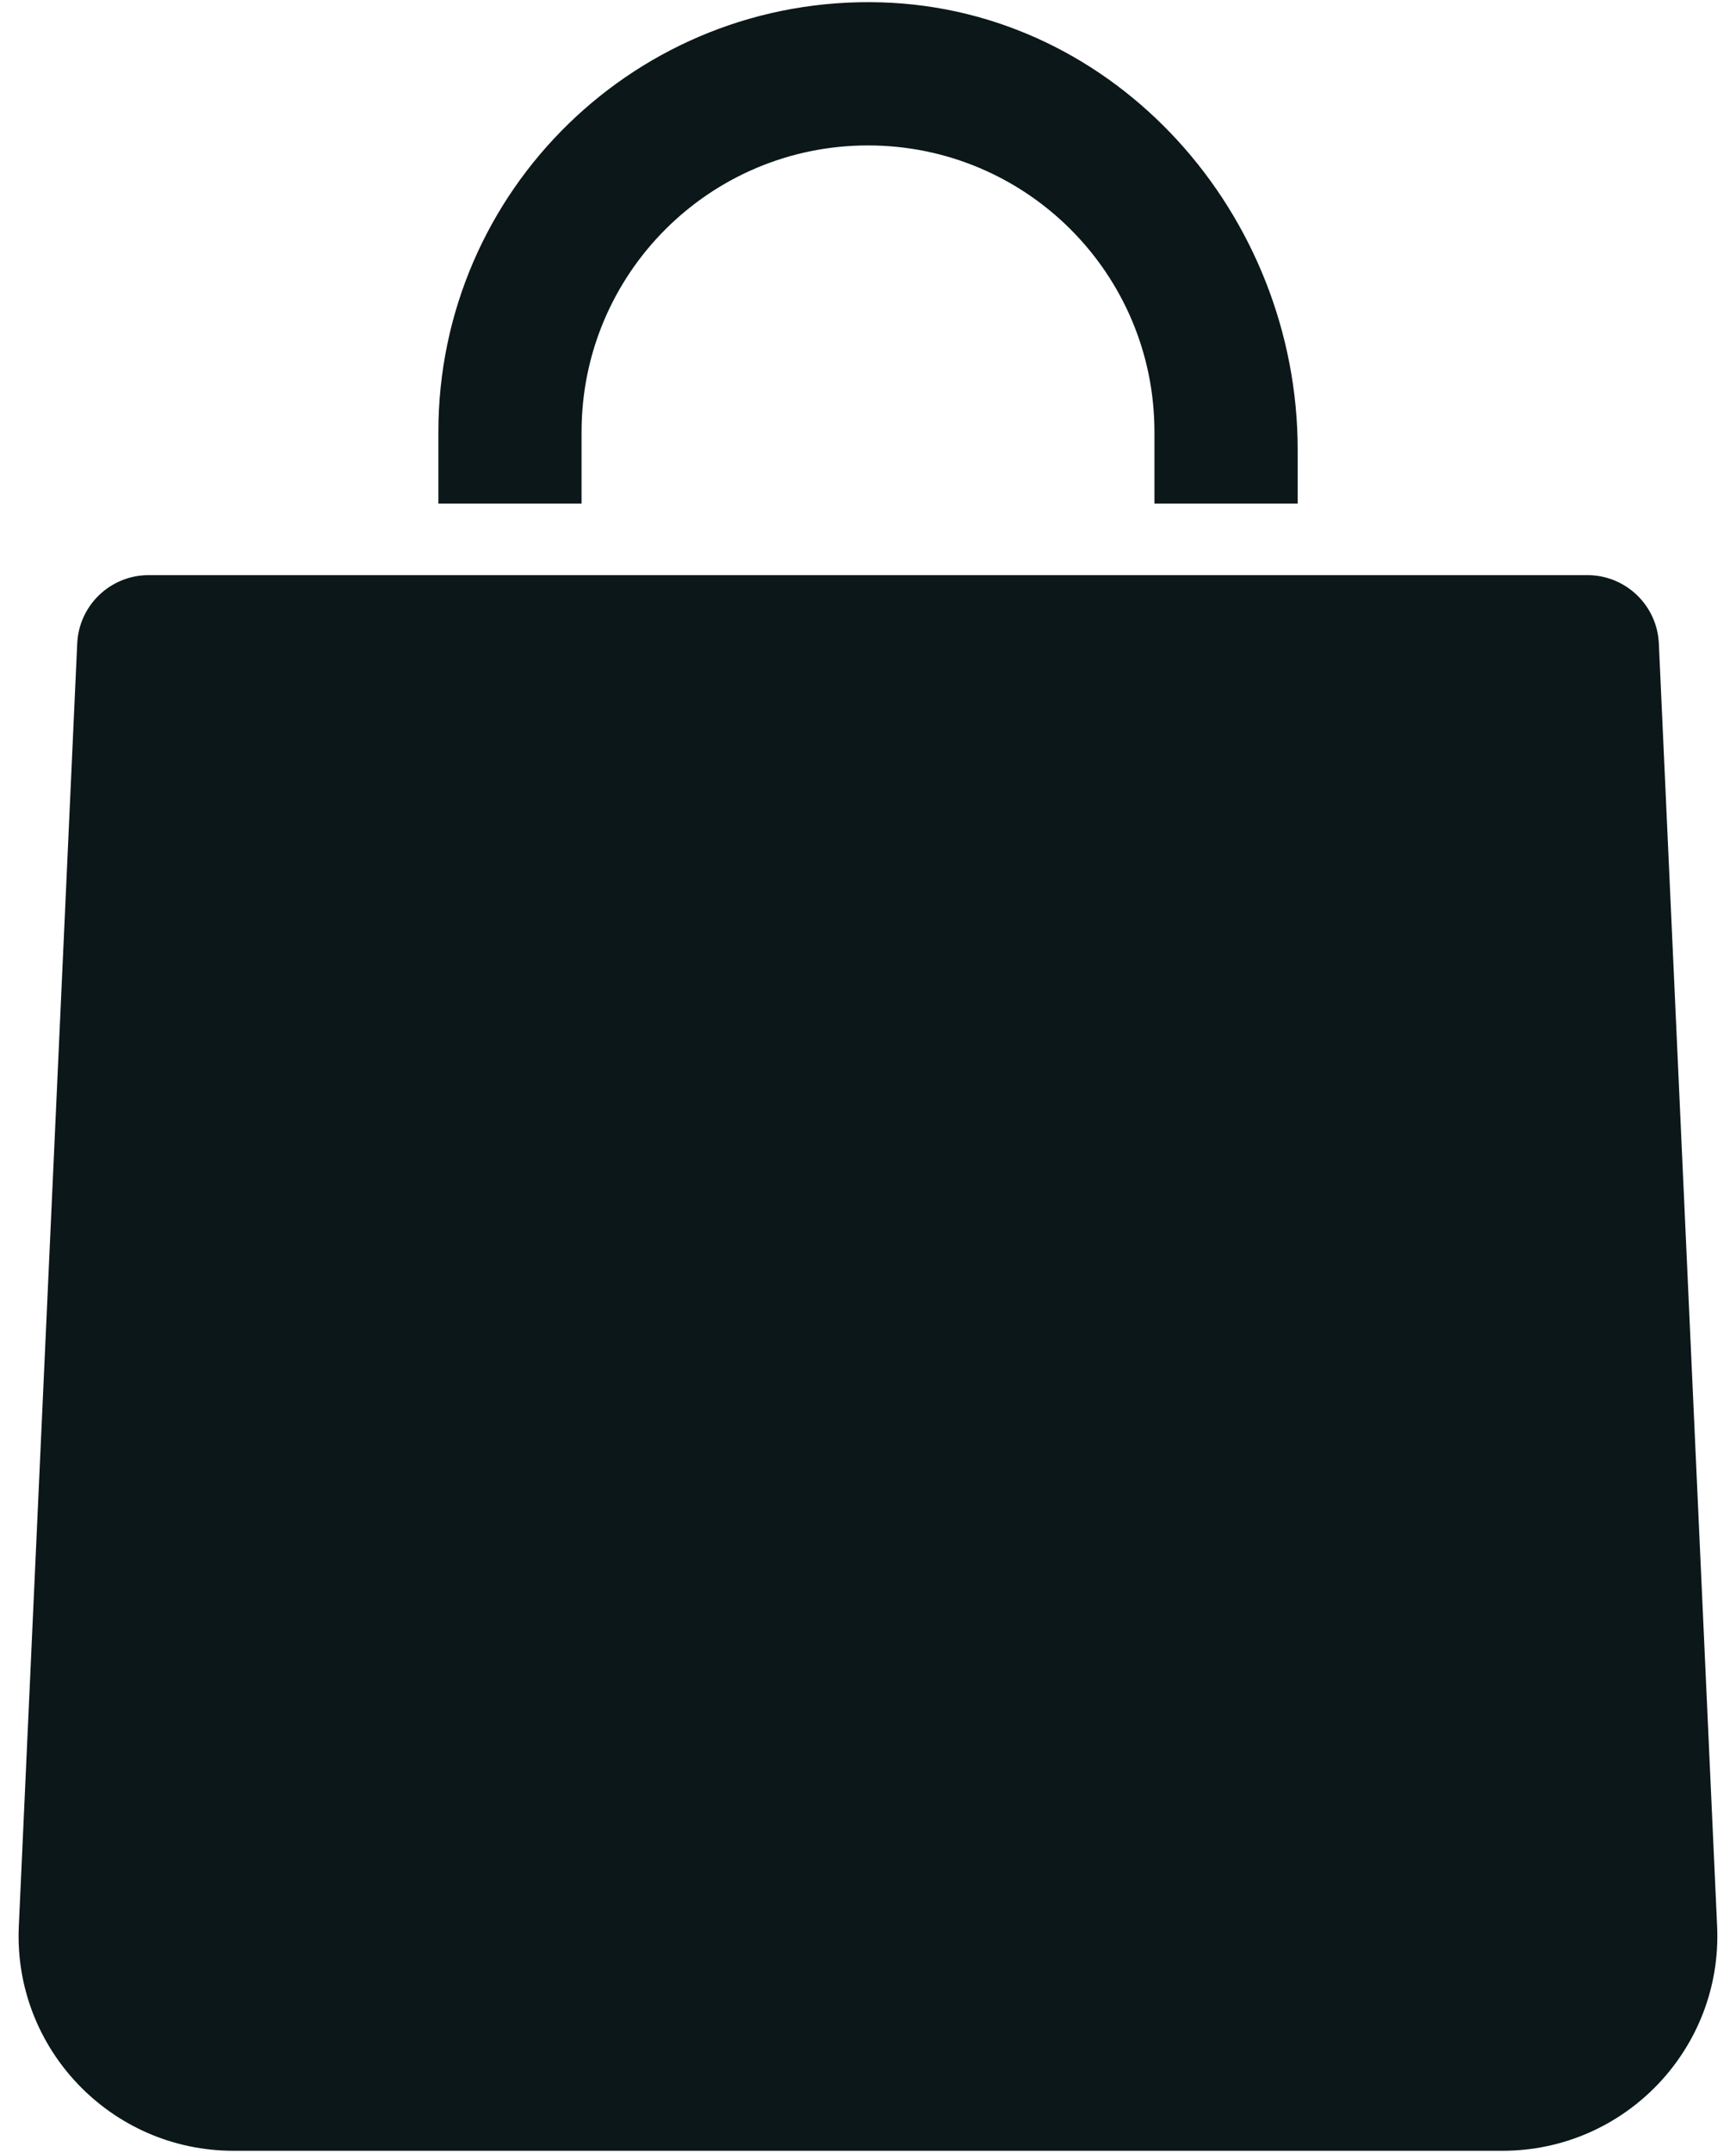
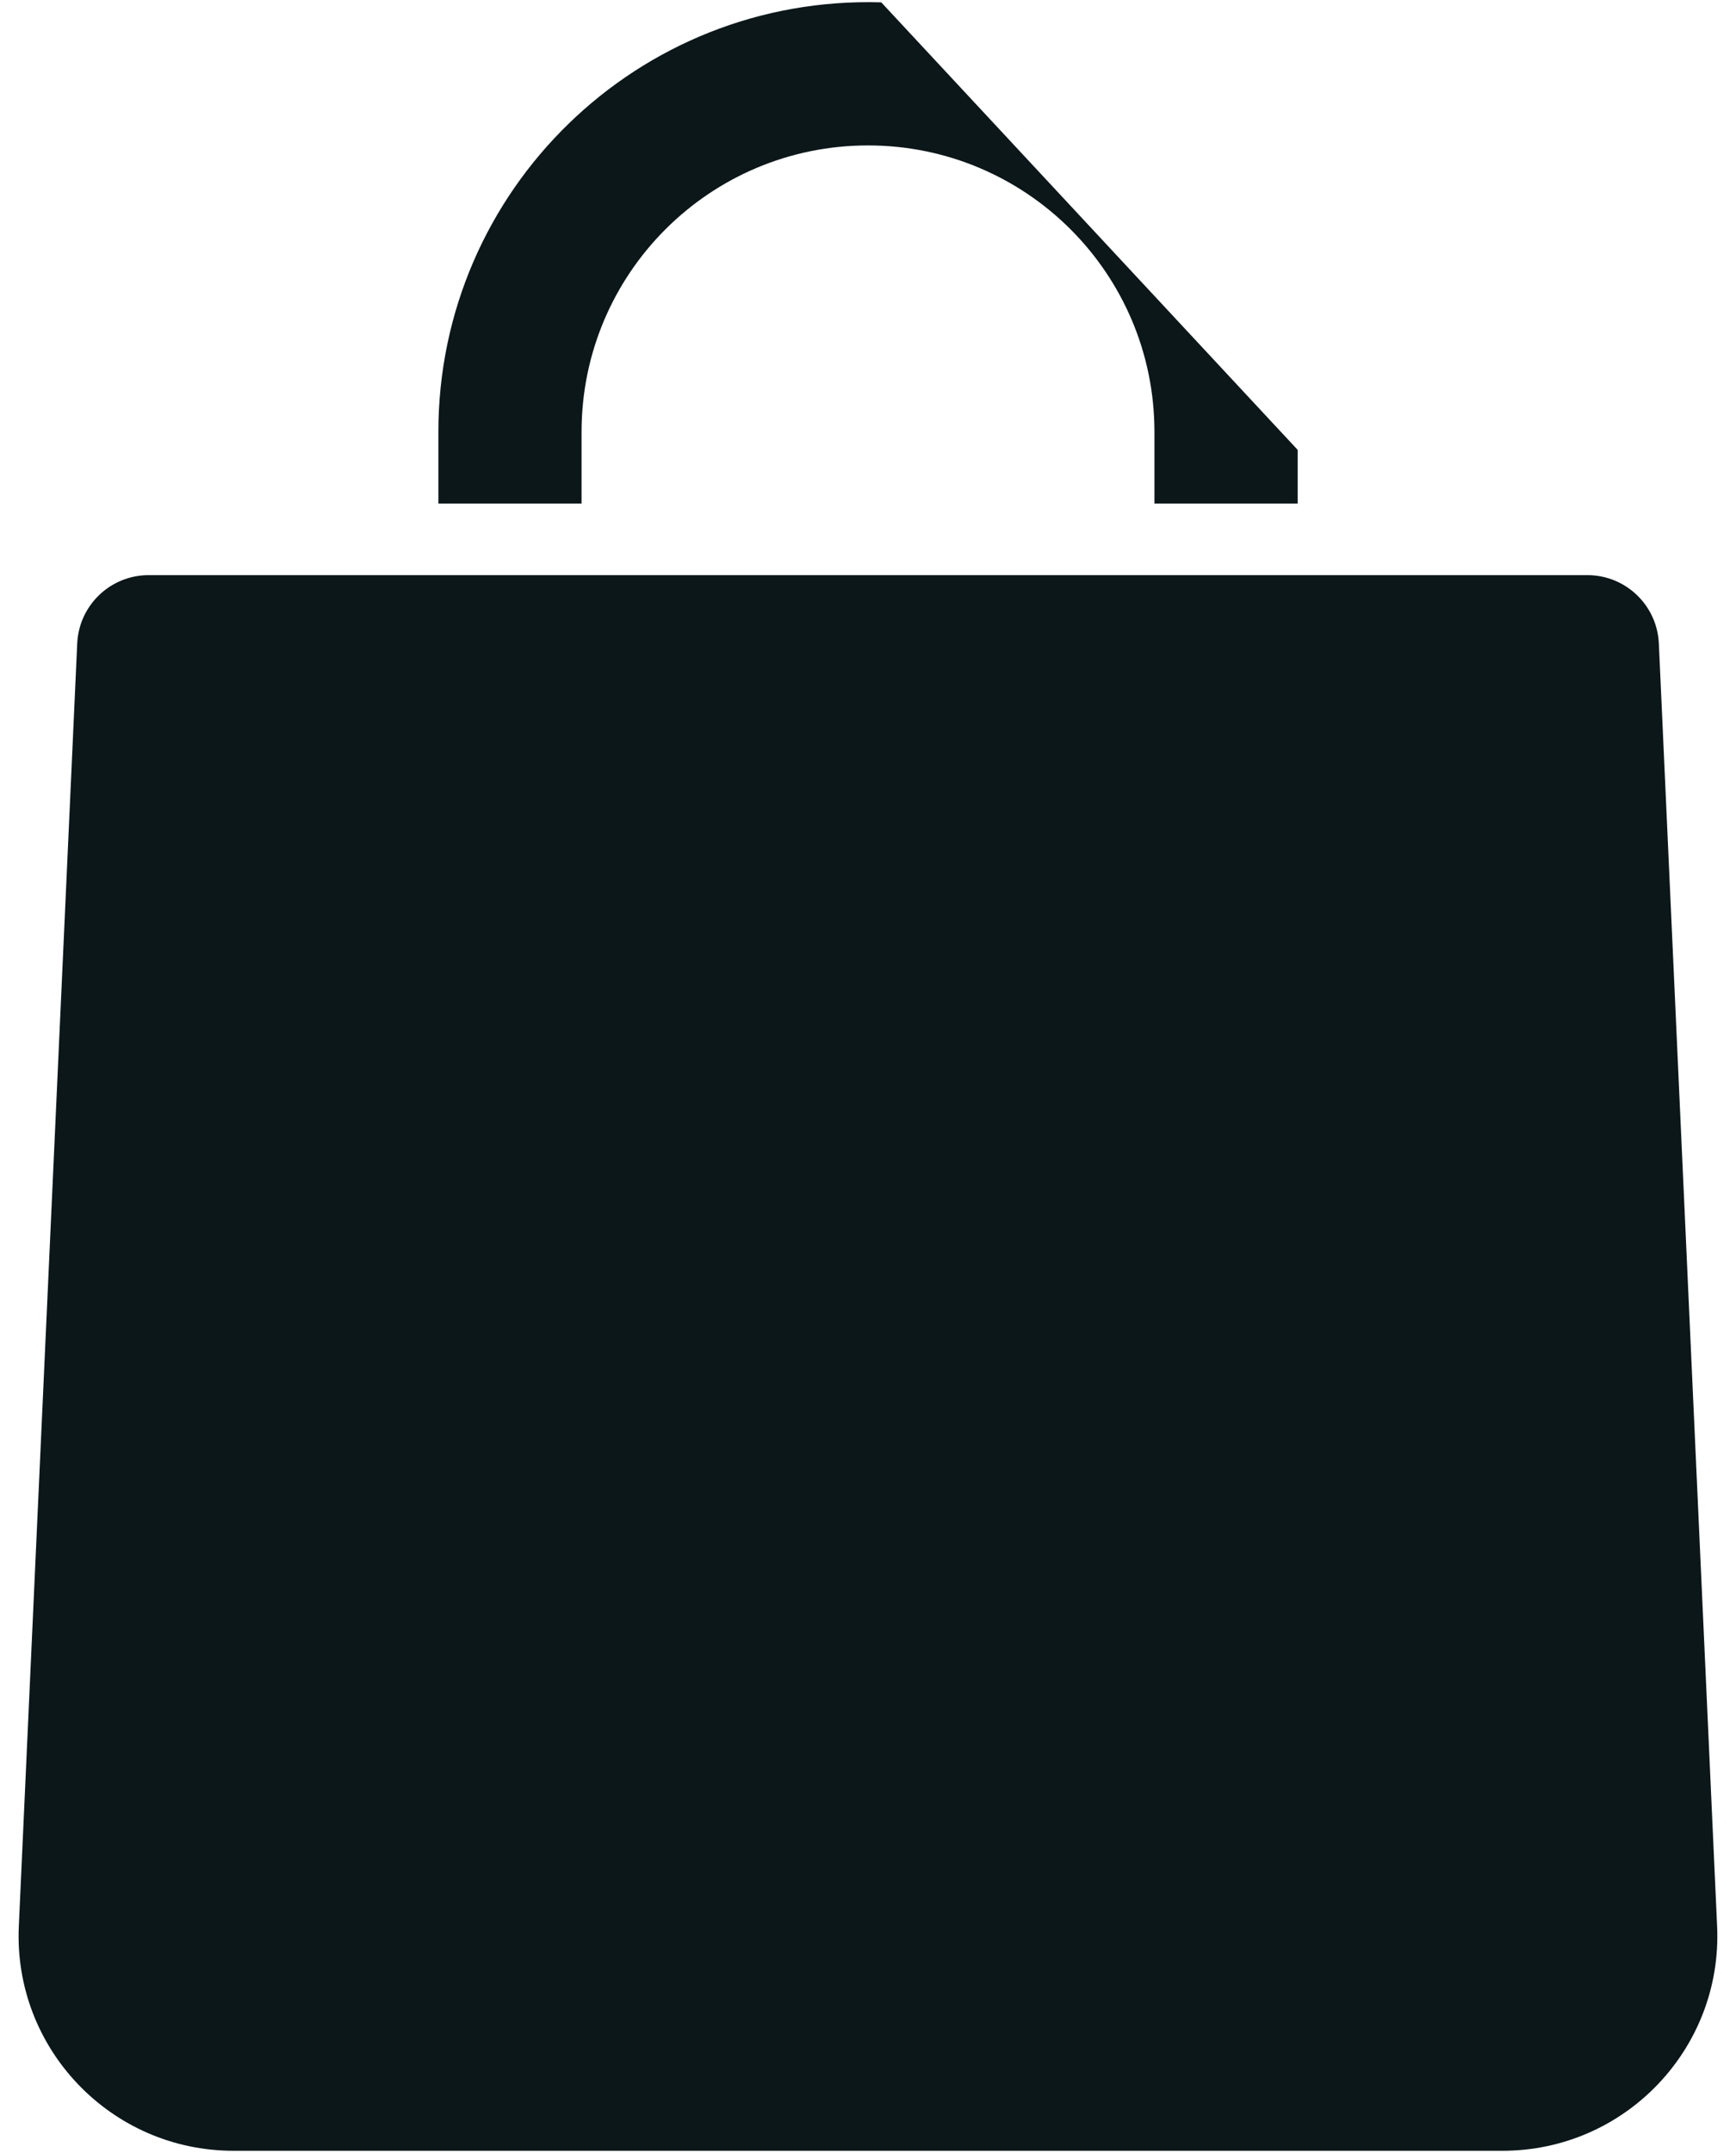
<svg xmlns="http://www.w3.org/2000/svg" width="25" height="31" viewBox="0 0 25 31" fill="none">
-   <path d="M24.728 27.735C24.808 29.496 23.401 30.968 21.638 30.968H3.362C1.599 30.968 0.191 29.496 0.271 27.735L1.112 9.266C1.137 8.714 1.59 8.281 2.142 8.281H22.859C23.411 8.281 23.864 8.714 23.889 9.266L24.728 27.735ZM12.691 0.034C9.187 -0.071 6.313 2.738 6.313 6.219V7.25H8.375V6.219C8.375 3.94 10.222 2.094 12.5 2.094C14.778 2.094 16.625 3.94 16.625 6.219V7.25H18.688V6.478C18.688 3.09 16.076 0.135 12.691 0.034Z" fill="#0B1719" />
+   <path d="M24.728 27.735C24.808 29.496 23.401 30.968 21.638 30.968H3.362C1.599 30.968 0.191 29.496 0.271 27.735L1.112 9.266C1.137 8.714 1.59 8.281 2.142 8.281H22.859C23.411 8.281 23.864 8.714 23.889 9.266L24.728 27.735ZM12.691 0.034C9.187 -0.071 6.313 2.738 6.313 6.219V7.25H8.375V6.219C8.375 3.94 10.222 2.094 12.5 2.094C14.778 2.094 16.625 3.94 16.625 6.219V7.25H18.688V6.478Z" fill="#0B1719" />
</svg>